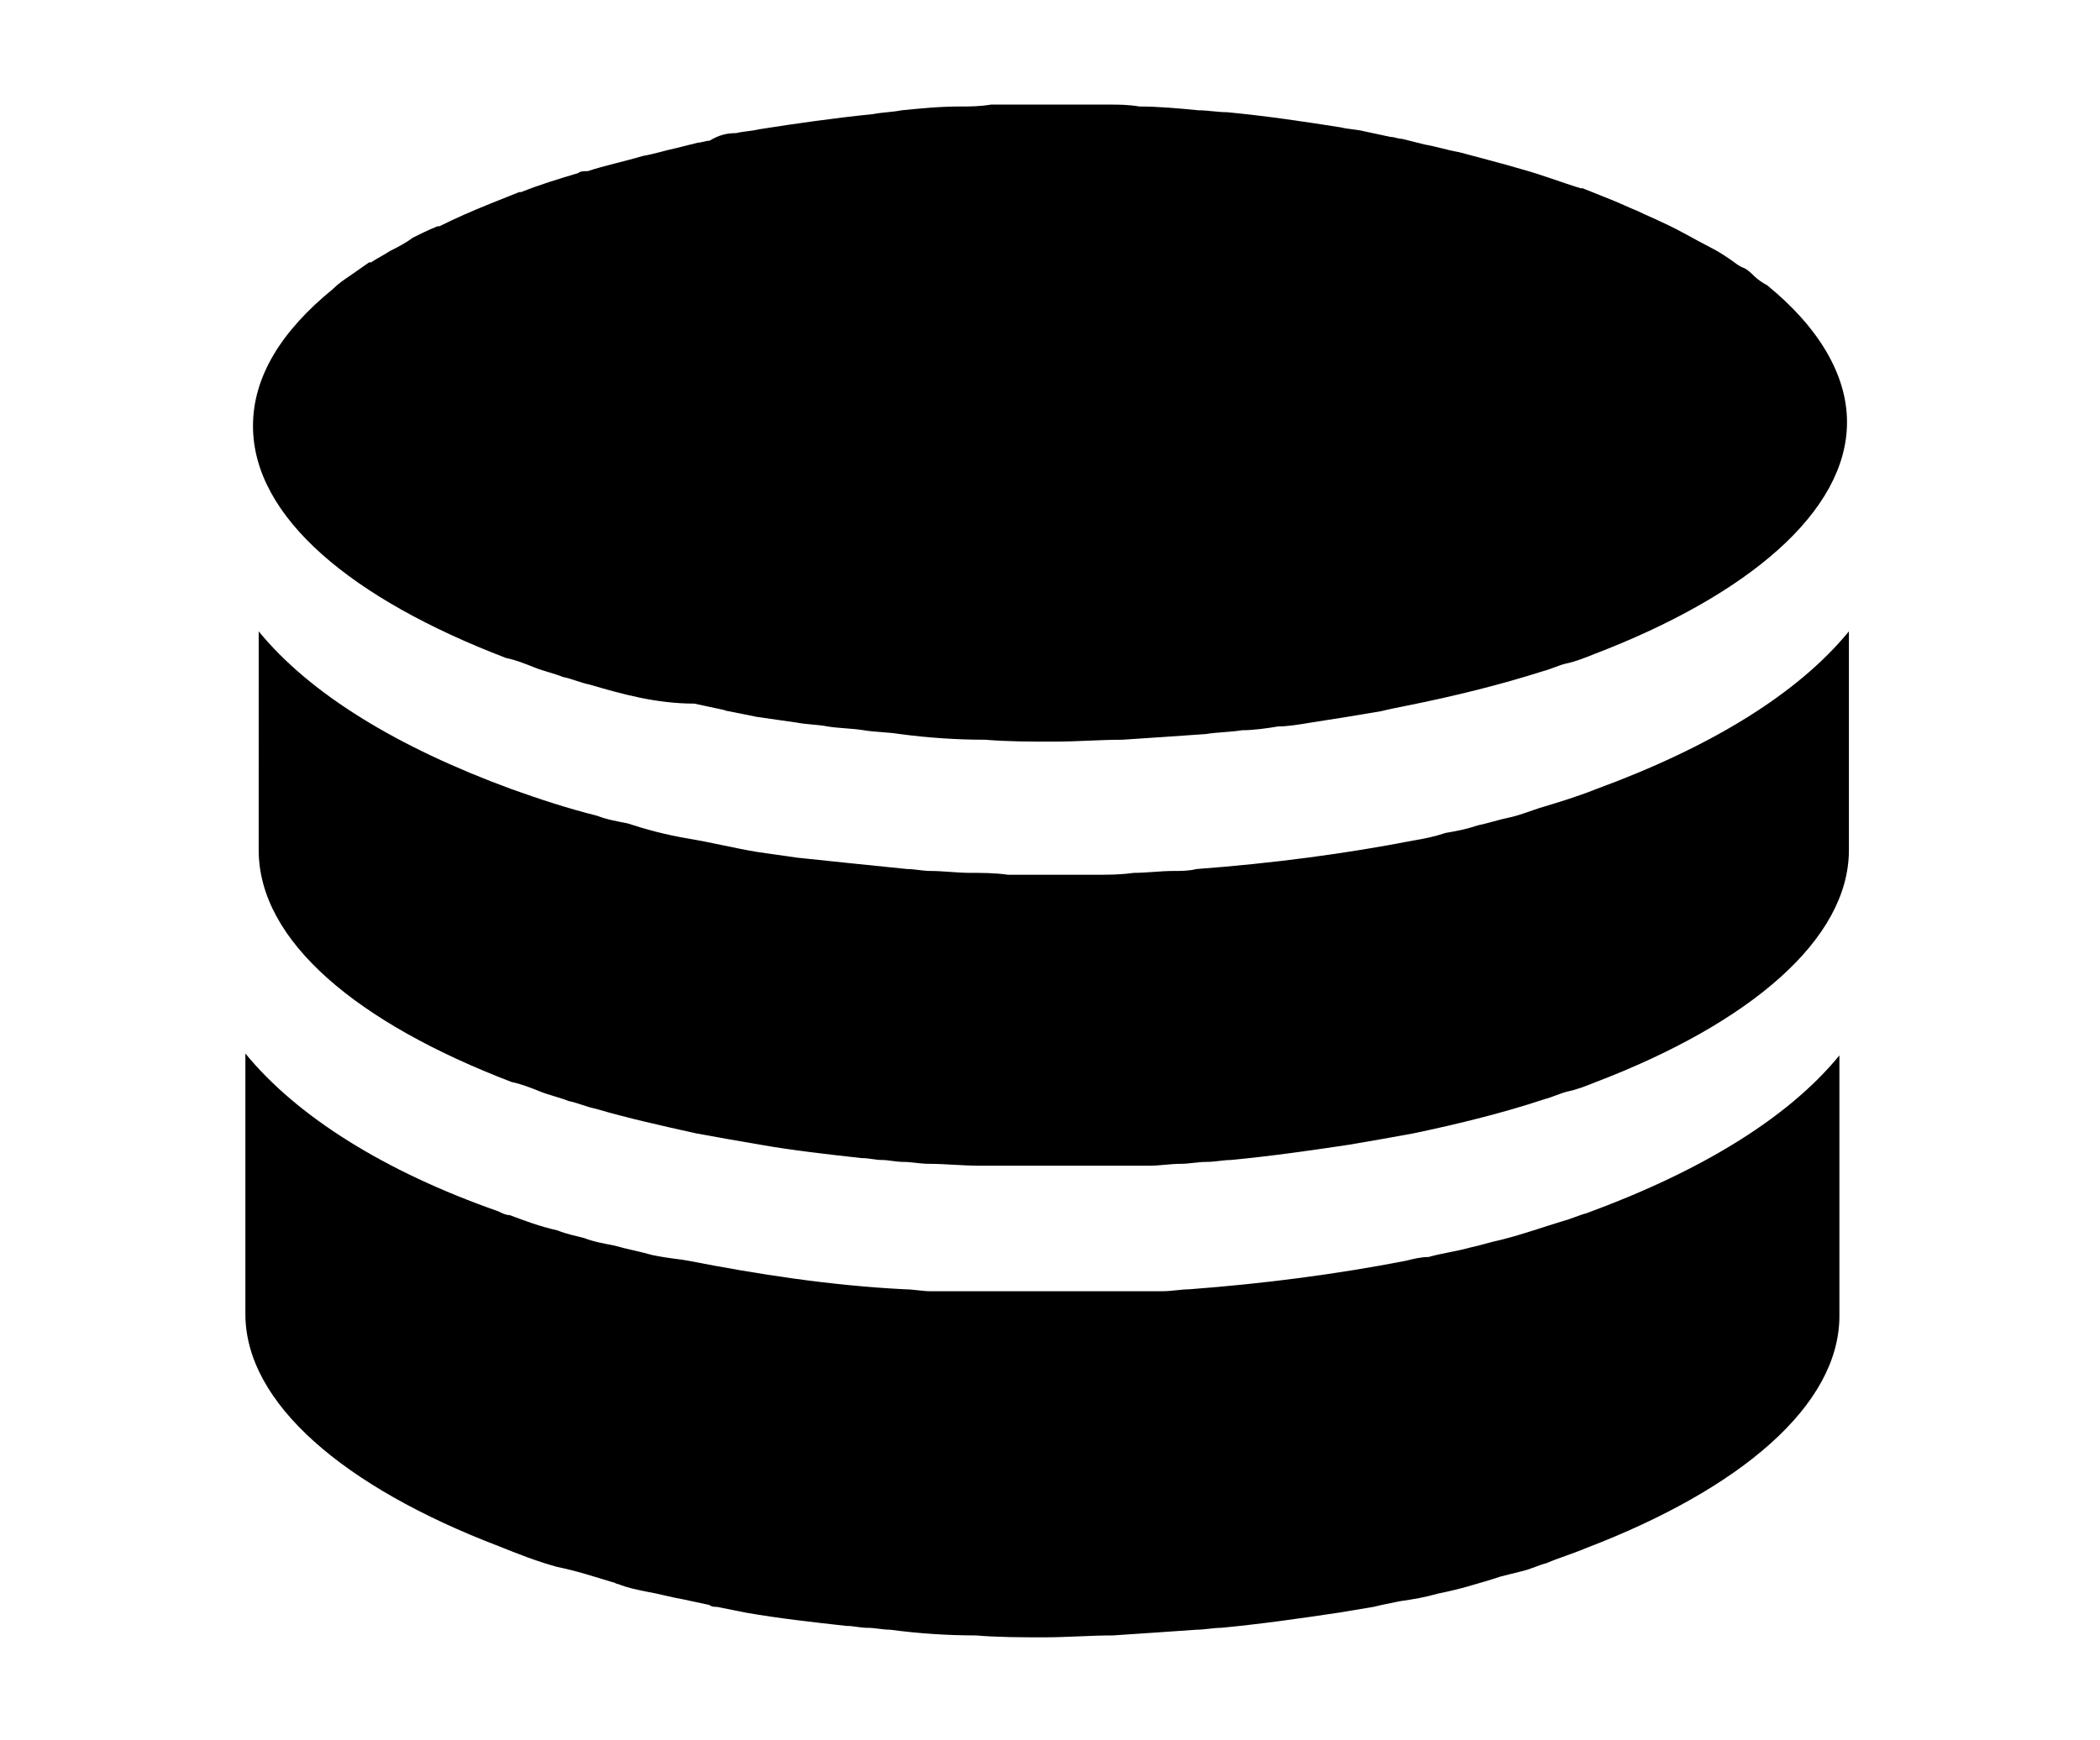
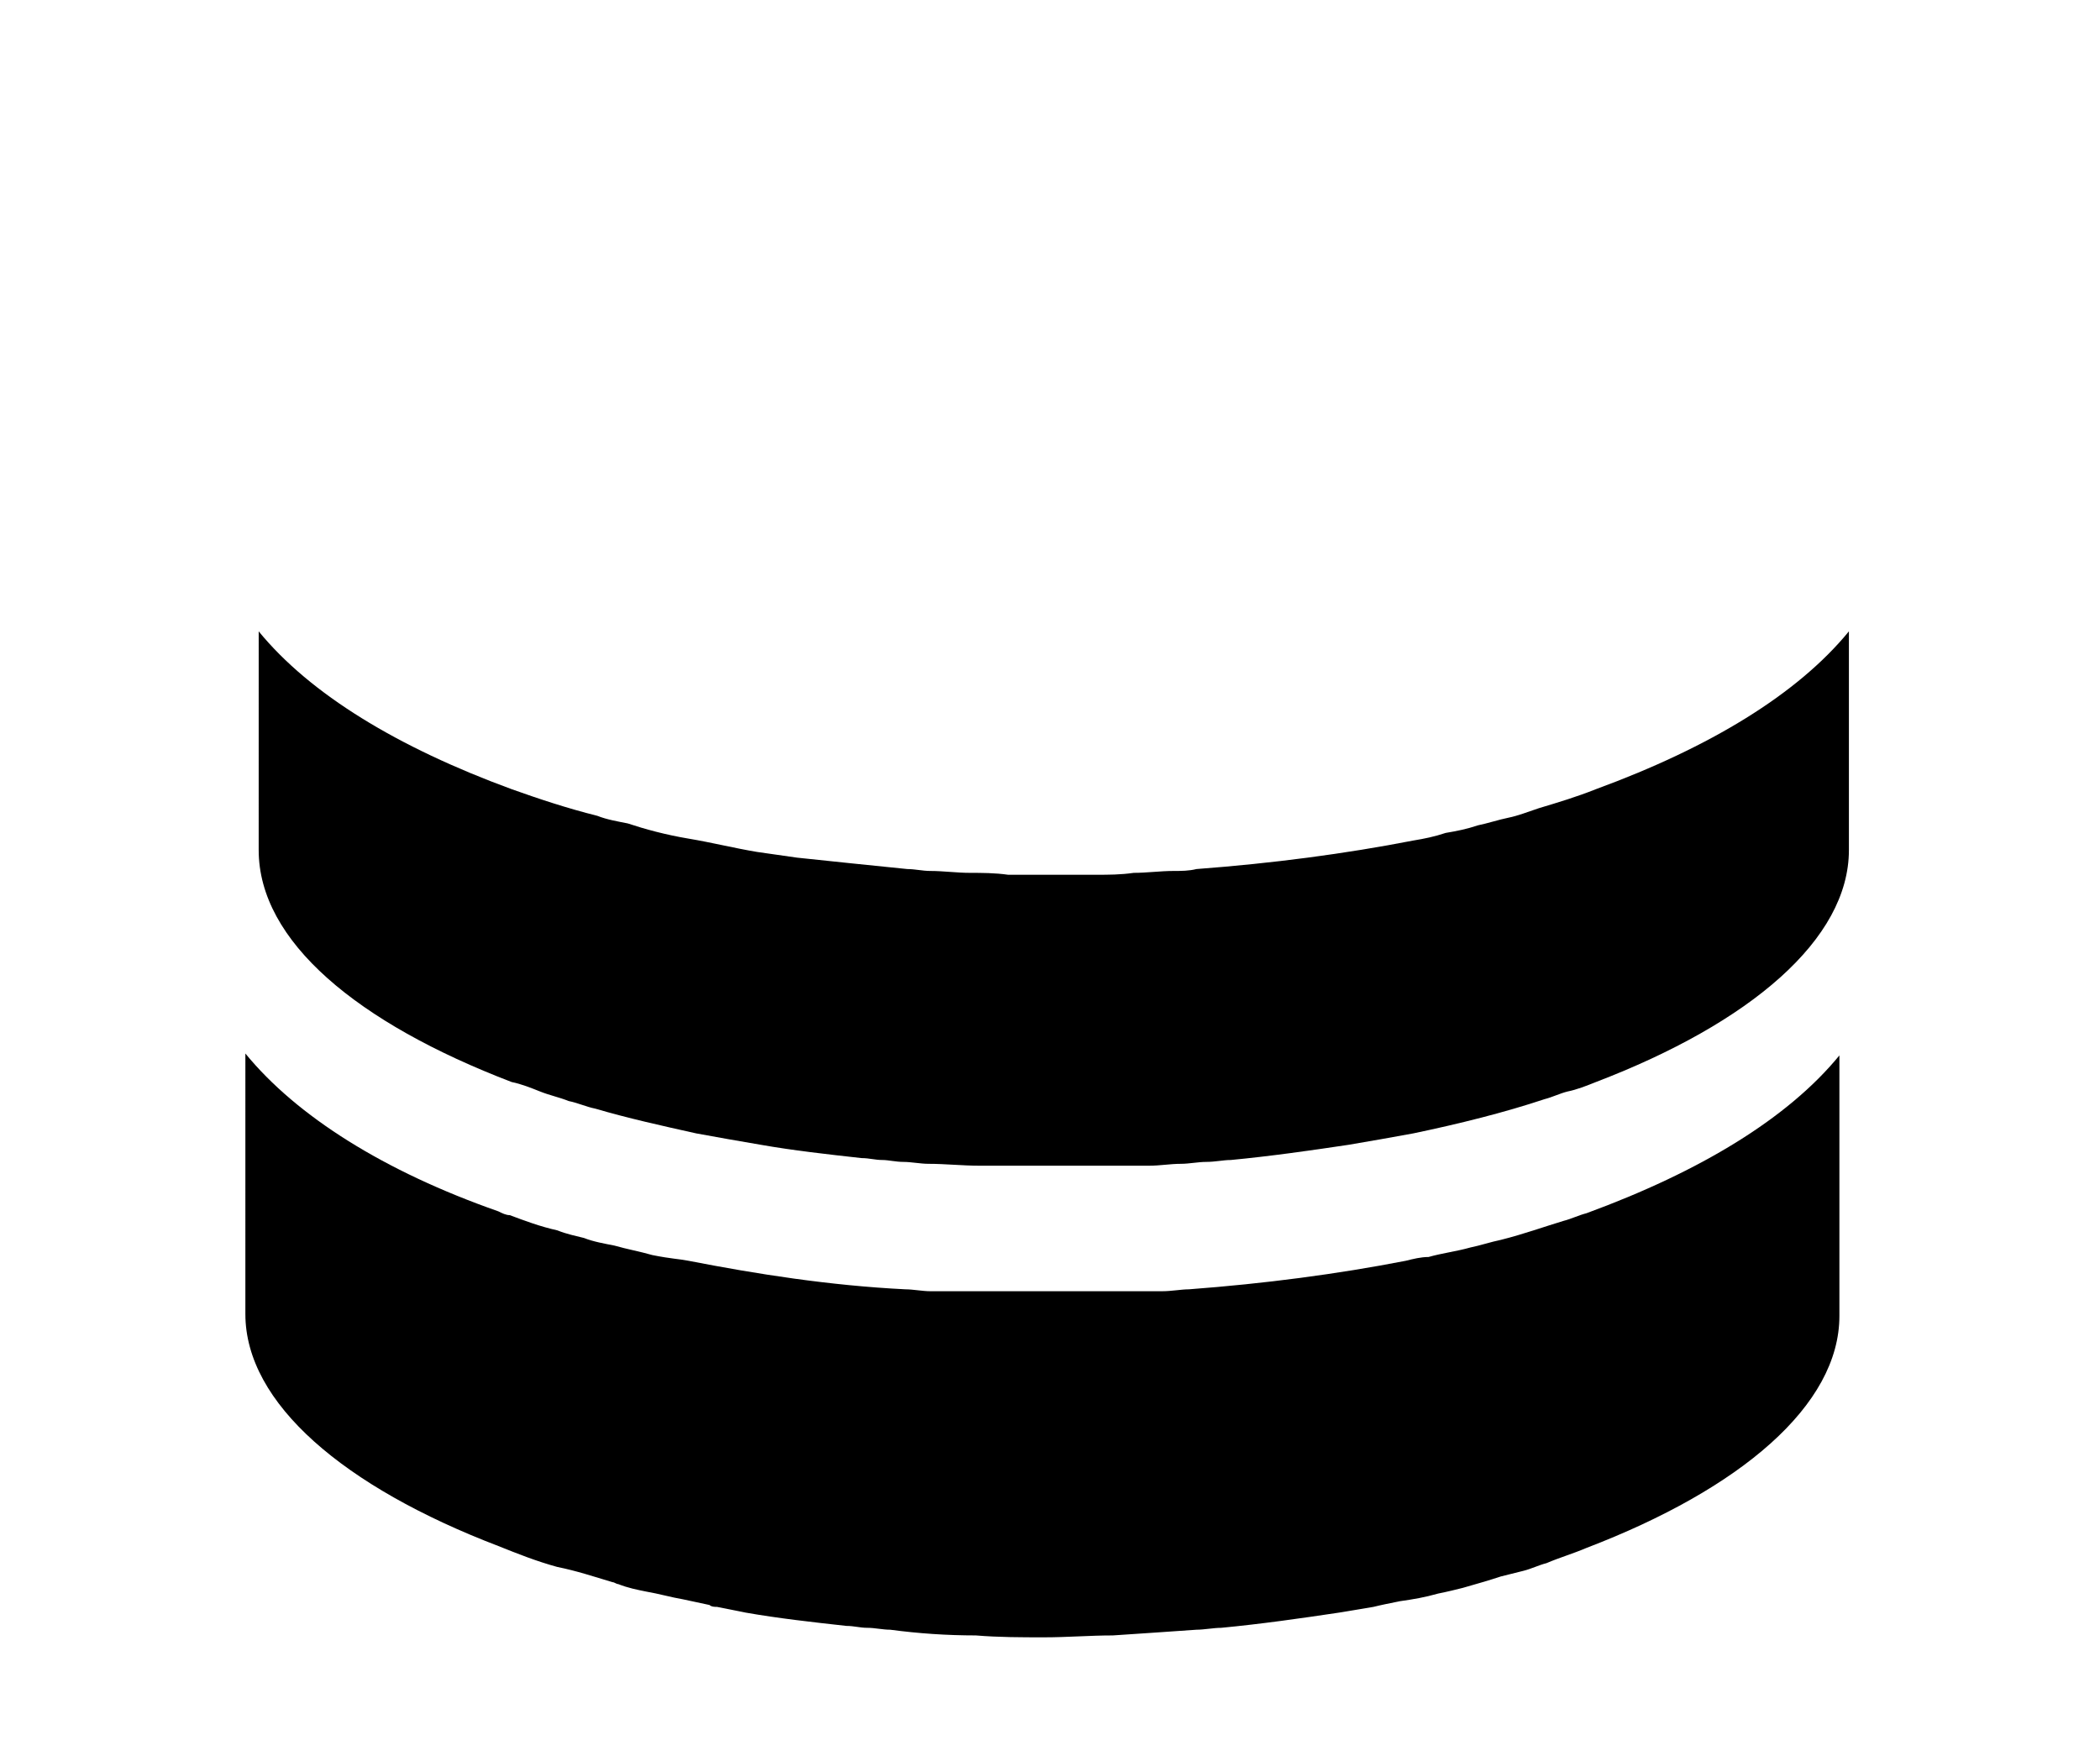
<svg xmlns="http://www.w3.org/2000/svg" version="1.1" id="Layer_1" x="0px" y="0px" viewBox="0 0 110.4 91.5" style="enable-background:new 0 0 110.4 91.5;" xml:space="preserve">
  <g>
-     <path d="M47.4,5.8c1-0.1,2-0.2,3.1-0.2c0.5,0,1,0,1.6-0.1c0.3,0,0.7,0,1,0c0.7,0,1.4,0,2.1,0h0c0.7,0,1.4,0,2.1,0c0.3,0,0.7,0,1,0   c0.5,0,1,0,1.6,0.1c1,0,2.1,0.1,3.1,0.2c0.5,0,1,0.1,1.5,0.1c2.1,0.2,4.1,0.5,6,0.8c0.4,0.1,0.8,0.1,1.2,0.2   c0.5,0.1,0.9,0.2,1.4,0.3c0.2,0,0.4,0.1,0.6,0.1c0.4,0.1,0.8,0.2,1.2,0.3c0.6,0.1,1.2,0.3,1.8,0.4C77.8,8.3,79,8.6,80,8.9   c1.1,0.3,2.1,0.7,3.1,1c0,0,0,0,0.1,0c0.5,0.2,1,0.4,1.5,0.6s0.9,0.4,1.4,0.6c0.4,0.2,0.9,0.4,1.3,0.6c0.9,0.4,1.7,0.9,2.5,1.3   c0.4,0.2,0.7,0.4,1,0.6c0.3,0.2,0.5,0.4,0.8,0.5c0.2,0.1,0.4,0.3,0.5,0.4c0.2,0.2,0.5,0.4,0.7,0.5c2.7,2.2,4.2,4.7,4.2,7.2   c0,4.7-5.2,9.1-13.3,12.2c-0.5,0.2-1,0.4-1.5,0.5c-0.4,0.1-0.8,0.3-1.2,0.4c-2.2,0.7-4.6,1.3-7.1,1.8c-0.5,0.1-1,0.2-1.4,0.3   c-0.6,0.1-1.2,0.2-1.8,0.3c-0.6,0.1-1.3,0.2-1.9,0.3c-0.6,0.1-1.2,0.2-1.7,0.2h0c-0.6,0.1-1.3,0.2-1.9,0.2   c-0.6,0.1-1.3,0.1-1.9,0.2c-1.4,0.1-2.9,0.2-4.4,0.3c-1.2,0-2.4,0.1-3.6,0.1h0c-1.2,0-2.4,0-3.6-0.1c-1.5,0-3-0.1-4.5-0.3   c-0.6-0.1-1.3-0.1-1.9-0.2c-0.6-0.1-1.3-0.1-1.9-0.2c0,0,0,0,0,0c-0.5-0.1-1.1-0.1-1.6-0.2c-0.7-0.1-1.4-0.2-2.1-0.3   c-0.5-0.1-1-0.2-1.5-0.3c-0.1,0-0.3-0.1-0.4-0.1c-0.5-0.1-0.9-0.2-1.4-0.3C34.5,37,32.7,36.5,31,36c-0.5-0.1-0.9-0.3-1.4-0.4   c-0.5-0.2-1-0.3-1.5-0.5c-0.5-0.2-1-0.4-1.5-0.5c-8.1-3.1-13.3-7.4-13.3-12.2c0-2.6,1.5-5,4.2-7.2c0,0,0,0,0,0   c0.3-0.3,0.6-0.5,0.9-0.7c0.3-0.2,0.7-0.5,1-0.7c0,0,0,0,0.1,0c0.3-0.2,0.7-0.4,1-0.6c0.4-0.2,0.8-0.4,1.2-0.7   c0.4-0.2,0.8-0.4,1.3-0.6c0,0,0,0,0.1,0c0.8-0.4,1.7-0.8,2.7-1.2c0.5-0.2,1-0.4,1.5-0.6c0,0,0,0,0.1,0c1-0.4,2-0.7,3-1   c0.1-0.1,0.3-0.1,0.5-0.1c0.9-0.3,1.9-0.5,2.9-0.8c0.6-0.1,1.2-0.3,1.7-0.4c0.4-0.1,0.8-0.2,1.2-0.3c0.2,0,0.4-0.1,0.6-0.1   C37.8,7.1,38.2,7,38.7,7c0.4-0.1,0.8-0.1,1.2-0.2c1.9-0.3,4-0.6,6-0.8C46.4,5.9,46.9,5.9,47.4,5.8z" />
    <path d="M36.2,44.1c1.2,0.2,2.4,0.5,3.6,0.7c0.7,0.1,1.4,0.2,2.1,0.3c1.9,0.2,3.8,0.4,5.8,0.6c0.4,0,0.8,0.1,1.2,0.1   c0.7,0,1.4,0.1,2.1,0.1c0.6,0,1.3,0,2,0.1c0.8,0,1.5,0,2.3,0c0,0,0,0,0,0c0,0,0,0,0,0c0.8,0,1.5,0,2.3,0c0.7,0,1.3,0,2-0.1   c0.7,0,1.4-0.1,2.1-0.1c0.4,0,0.8,0,1.2-0.1c4-0.3,7.8-0.8,11.4-1.5c0.6-0.1,1.1-0.2,1.7-0.4c0.6-0.1,1.1-0.2,1.7-0.4   c0.5-0.1,1.1-0.3,1.6-0.4c0.5-0.1,1-0.3,1.6-0.5c1-0.3,2-0.6,3-1c6-2.2,10.6-5,13.3-8.3v11.5c0,4.7-5.2,9.1-13.3,12.2   c-0.5,0.2-1,0.4-1.5,0.5c-0.4,0.1-0.8,0.3-1.2,0.4c-2.1,0.7-4.5,1.3-6.9,1.8c-1.1,0.2-2.2,0.4-3.4,0.6c-2,0.3-4.1,0.6-6.2,0.8   c-0.4,0-0.8,0.1-1.3,0.1c-0.4,0-0.9,0.1-1.3,0.1c0,0,0,0,0,0c-0.6,0-1.1,0.1-1.7,0.1c-0.1,0-0.2,0-0.3,0c-0.2,0-0.3,0-0.5,0   c0,0-0.1,0-0.1,0c-0.3,0-0.5,0-0.8,0c-0.4,0-0.8,0-1.2,0c-0.7,0-1.4,0-2.1,0h0c-0.7,0-1.4,0-2.1,0c-0.4,0-0.8,0-1.2,0   c-0.1,0-0.3,0-0.4,0c-0.1,0-0.2,0-0.2,0c-0.9,0-1.8-0.1-2.7-0.1c-0.4,0-0.9-0.1-1.3-0.1c-0.4,0-0.8-0.1-1.1-0.1   c-0.4,0-0.7-0.1-1.1-0.1c-1.8-0.2-3.6-0.4-5.3-0.7c-1.2-0.2-2.3-0.4-3.4-0.6c-1.8-0.4-3.6-0.8-5.3-1.3c-0.5-0.1-0.9-0.3-1.4-0.4   c-0.5-0.2-1-0.3-1.5-0.5c-0.5-0.2-1-0.4-1.5-0.5c-8.1-3.1-13.3-7.4-13.3-12.2V33.2c2.7,3.3,7.3,6.1,13.3,8.3c1.4,0.5,2.9,1,4.5,1.4   c0.5,0.2,1.1,0.3,1.6,0.4C33.9,43.6,35,43.9,36.2,44.1z" />
    <path d="M36.2,66.3c3.6,0.7,7.4,1.3,11.4,1.5c0.4,0,0.9,0.1,1.3,0.1c0,0,0,0,0,0c0.3,0,0.6,0,0.8,0c0.1,0,0.2,0,0.2,0   c0.2,0,0.3,0,0.5,0c0.1,0,0.2,0,0.3,0c0.3,0,0.6,0,0.8,0c0.4,0,0.8,0,1.1,0c0.2,0,0.4,0,0.6,0c0.6,0,1.1,0,1.7,0s1.2,0,1.7,0   c0.2,0,0.4,0,0.6,0c0.4,0,0.8,0,1.1,0c0.3,0,0.6,0,0.9,0c0.1,0,0.2,0,0.3,0c0.2,0,0.5,0,0.8,0c0.3,0,0.6,0,0.8,0h0   c0.5,0,1-0.1,1.4-0.1c4-0.3,7.8-0.8,11.4-1.5c0.4-0.1,0.8-0.2,1.2-0.2c0.7-0.2,1.5-0.3,2.2-0.5c0.5-0.1,1.1-0.3,1.6-0.4   c1.2-0.3,2.3-0.7,3.3-1c0.4-0.1,0.8-0.3,1.2-0.4c6-2.2,10.6-5,13.3-8.3v0.1v13.6c0,4.7-5.2,9.1-13.3,12.2c-0.7,0.3-1.4,0.5-2.1,0.8   c-0.4,0.1-0.8,0.3-1.2,0.4c-0.4,0.1-0.8,0.2-1.2,0.3c-0.6,0.2-1.3,0.4-2,0.6c-0.4,0.1-0.8,0.2-1.3,0.3c-0.7,0.2-1.3,0.3-2,0.4   c-0.5,0.1-1,0.2-1.4,0.3c-0.6,0.1-1.2,0.2-1.8,0.3c-2,0.3-4.1,0.6-6.2,0.8c-0.4,0-0.9,0.1-1.3,0.1c-1.4,0.1-2.9,0.2-4.4,0.3   c-1.2,0-2.4,0.1-3.6,0.1h0c-1.2,0-2.4,0-3.6-0.1c-1.5,0-3-0.1-4.5-0.3c-0.4,0-0.8-0.1-1.2-0.1c-0.4,0-0.7-0.1-1.1-0.1   c-1.8-0.2-3.6-0.4-5.3-0.7c-0.5-0.1-1-0.2-1.5-0.3c-0.1,0-0.3,0-0.4-0.1c-0.5-0.1-0.9-0.2-1.4-0.3c-0.6-0.1-1.3-0.3-1.9-0.4   c-0.5-0.1-1-0.2-1.5-0.4c-0.1,0-0.2-0.1-0.3-0.1c-1-0.3-1.9-0.6-2.9-0.8c-1.1-0.3-2.1-0.7-3.1-1.1c-8.1-3.1-13.3-7.5-13.3-12.2   V55.5v-0.1c2.7,3.3,7.3,6.2,13.3,8.3c0.2,0.1,0.4,0.2,0.6,0.2c0.8,0.3,1.6,0.6,2.5,0.8c0.5,0.2,1,0.3,1.4,0.4   c0.5,0.2,1.1,0.3,1.6,0.4c0.7,0.2,1.3,0.3,2,0.5C35.3,66.2,35.7,66.2,36.2,66.3z" />
  </g>
</svg>